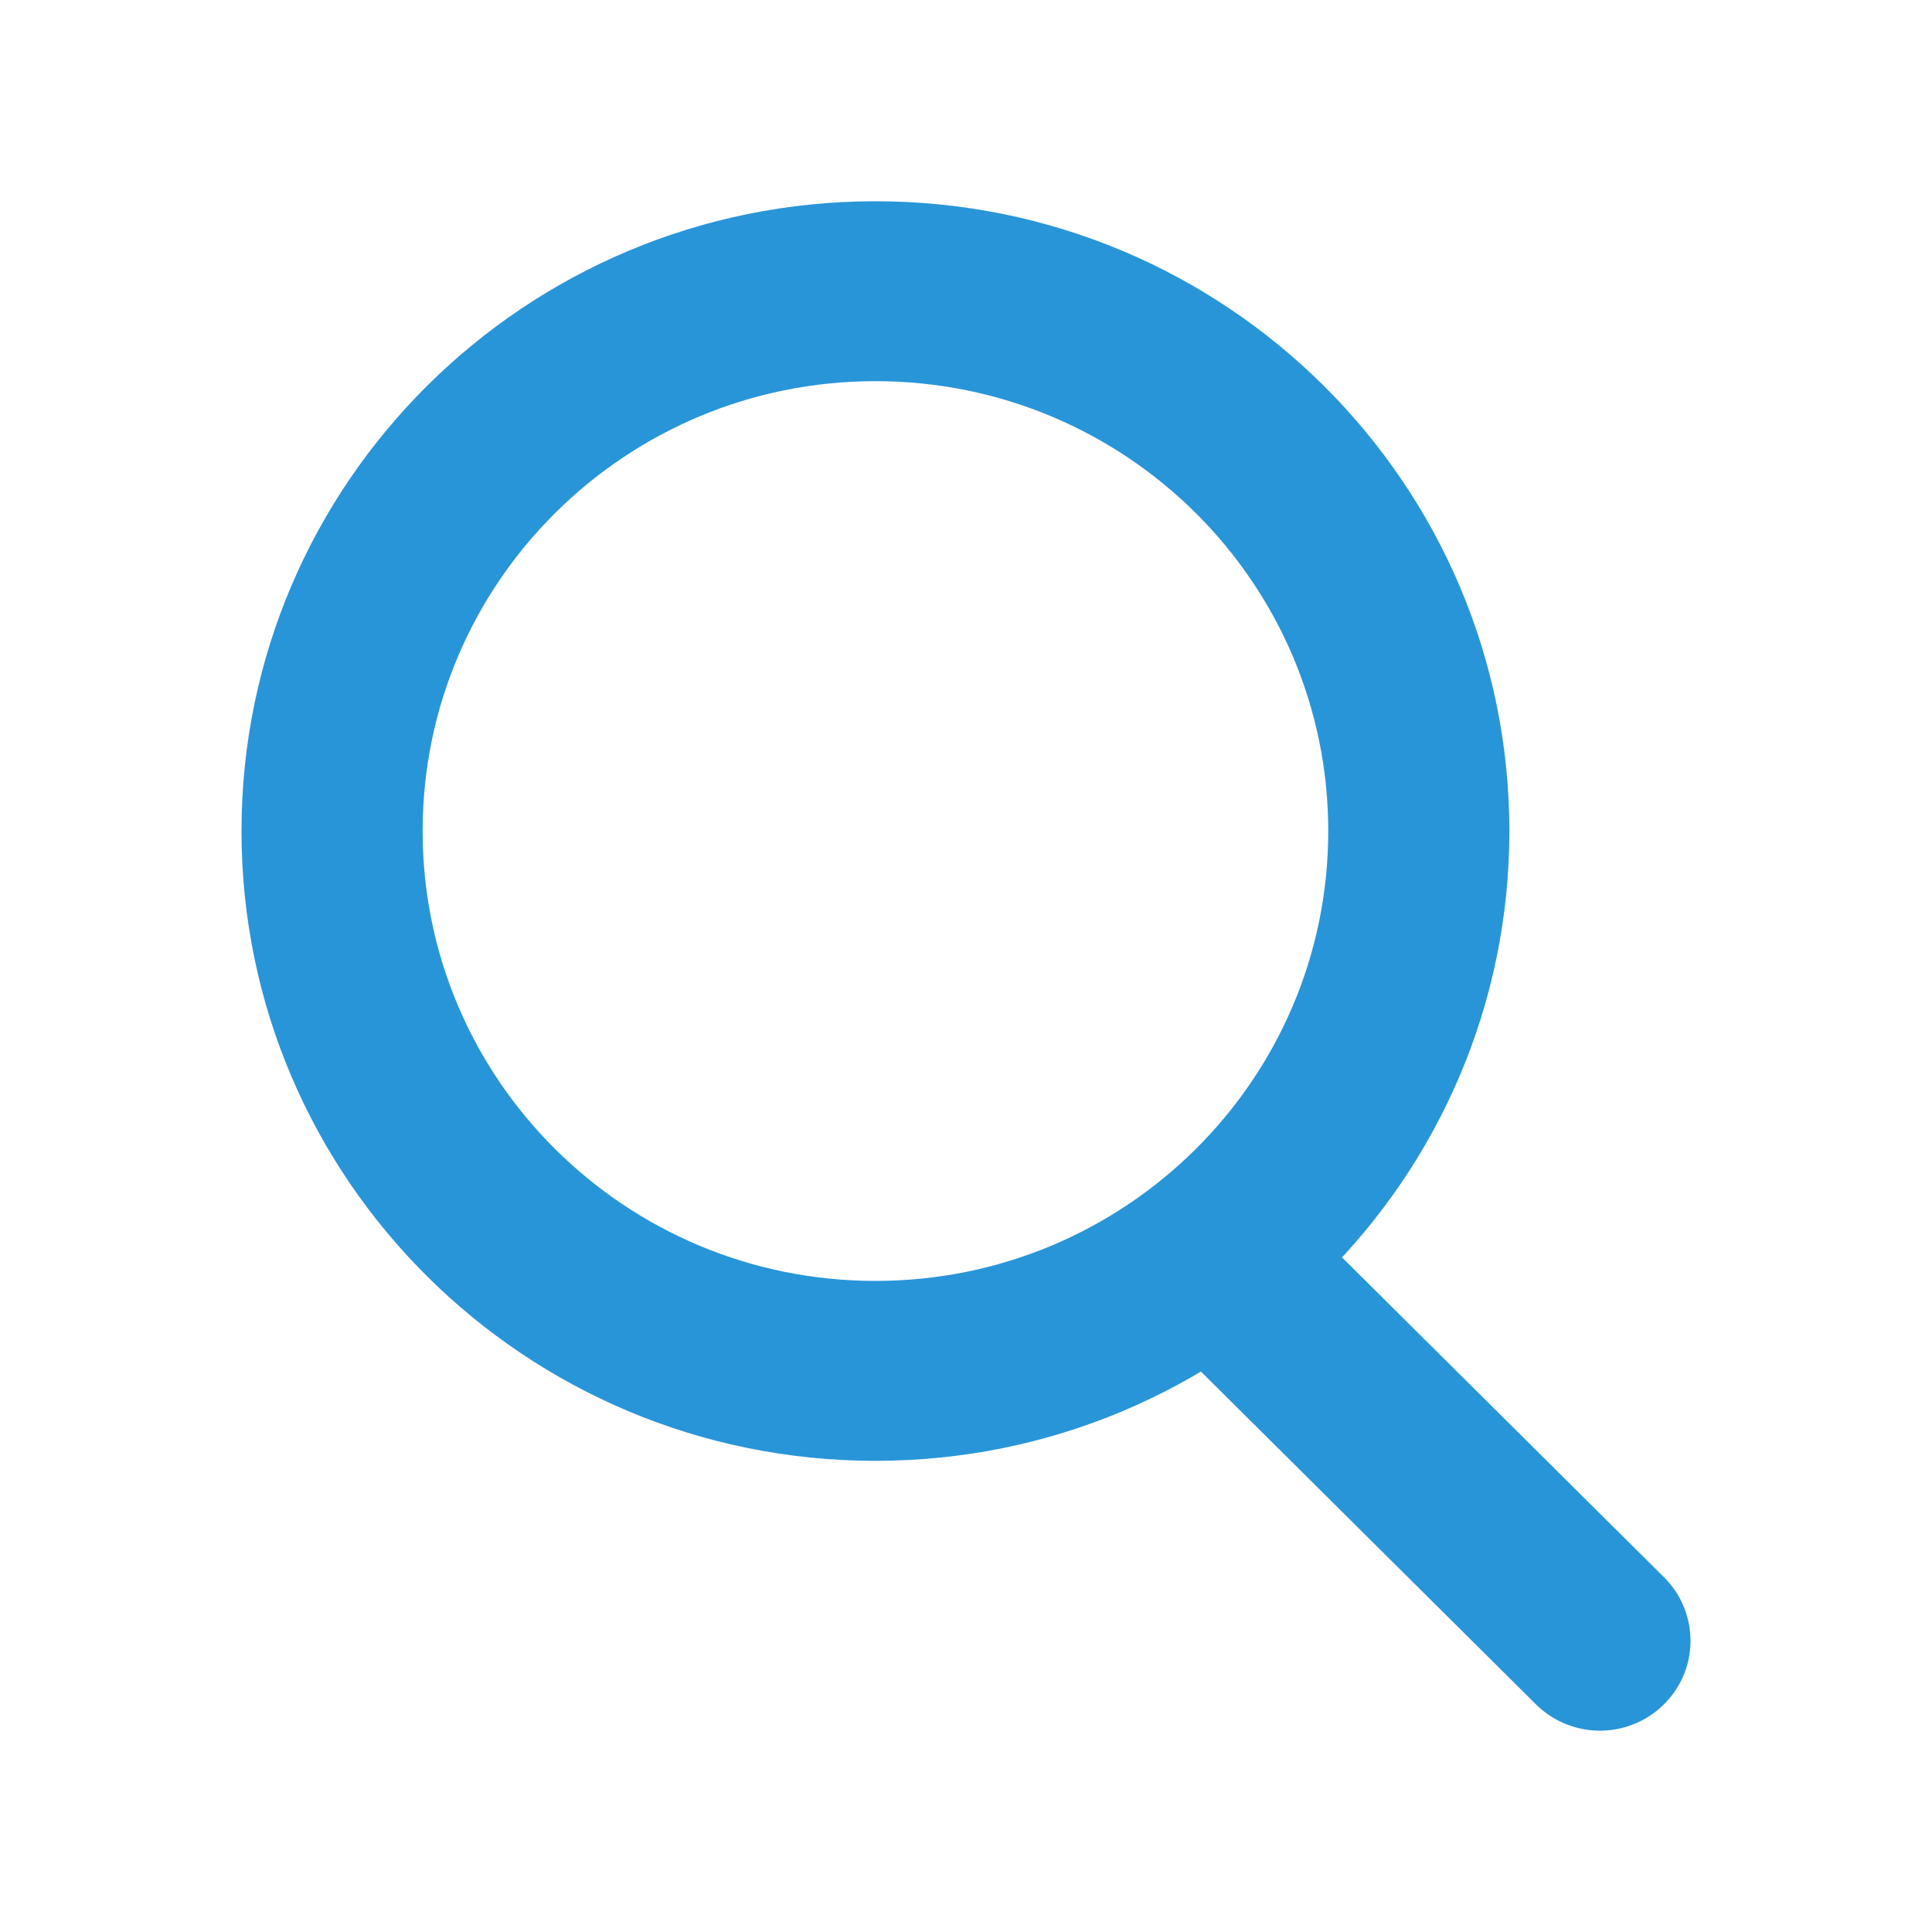
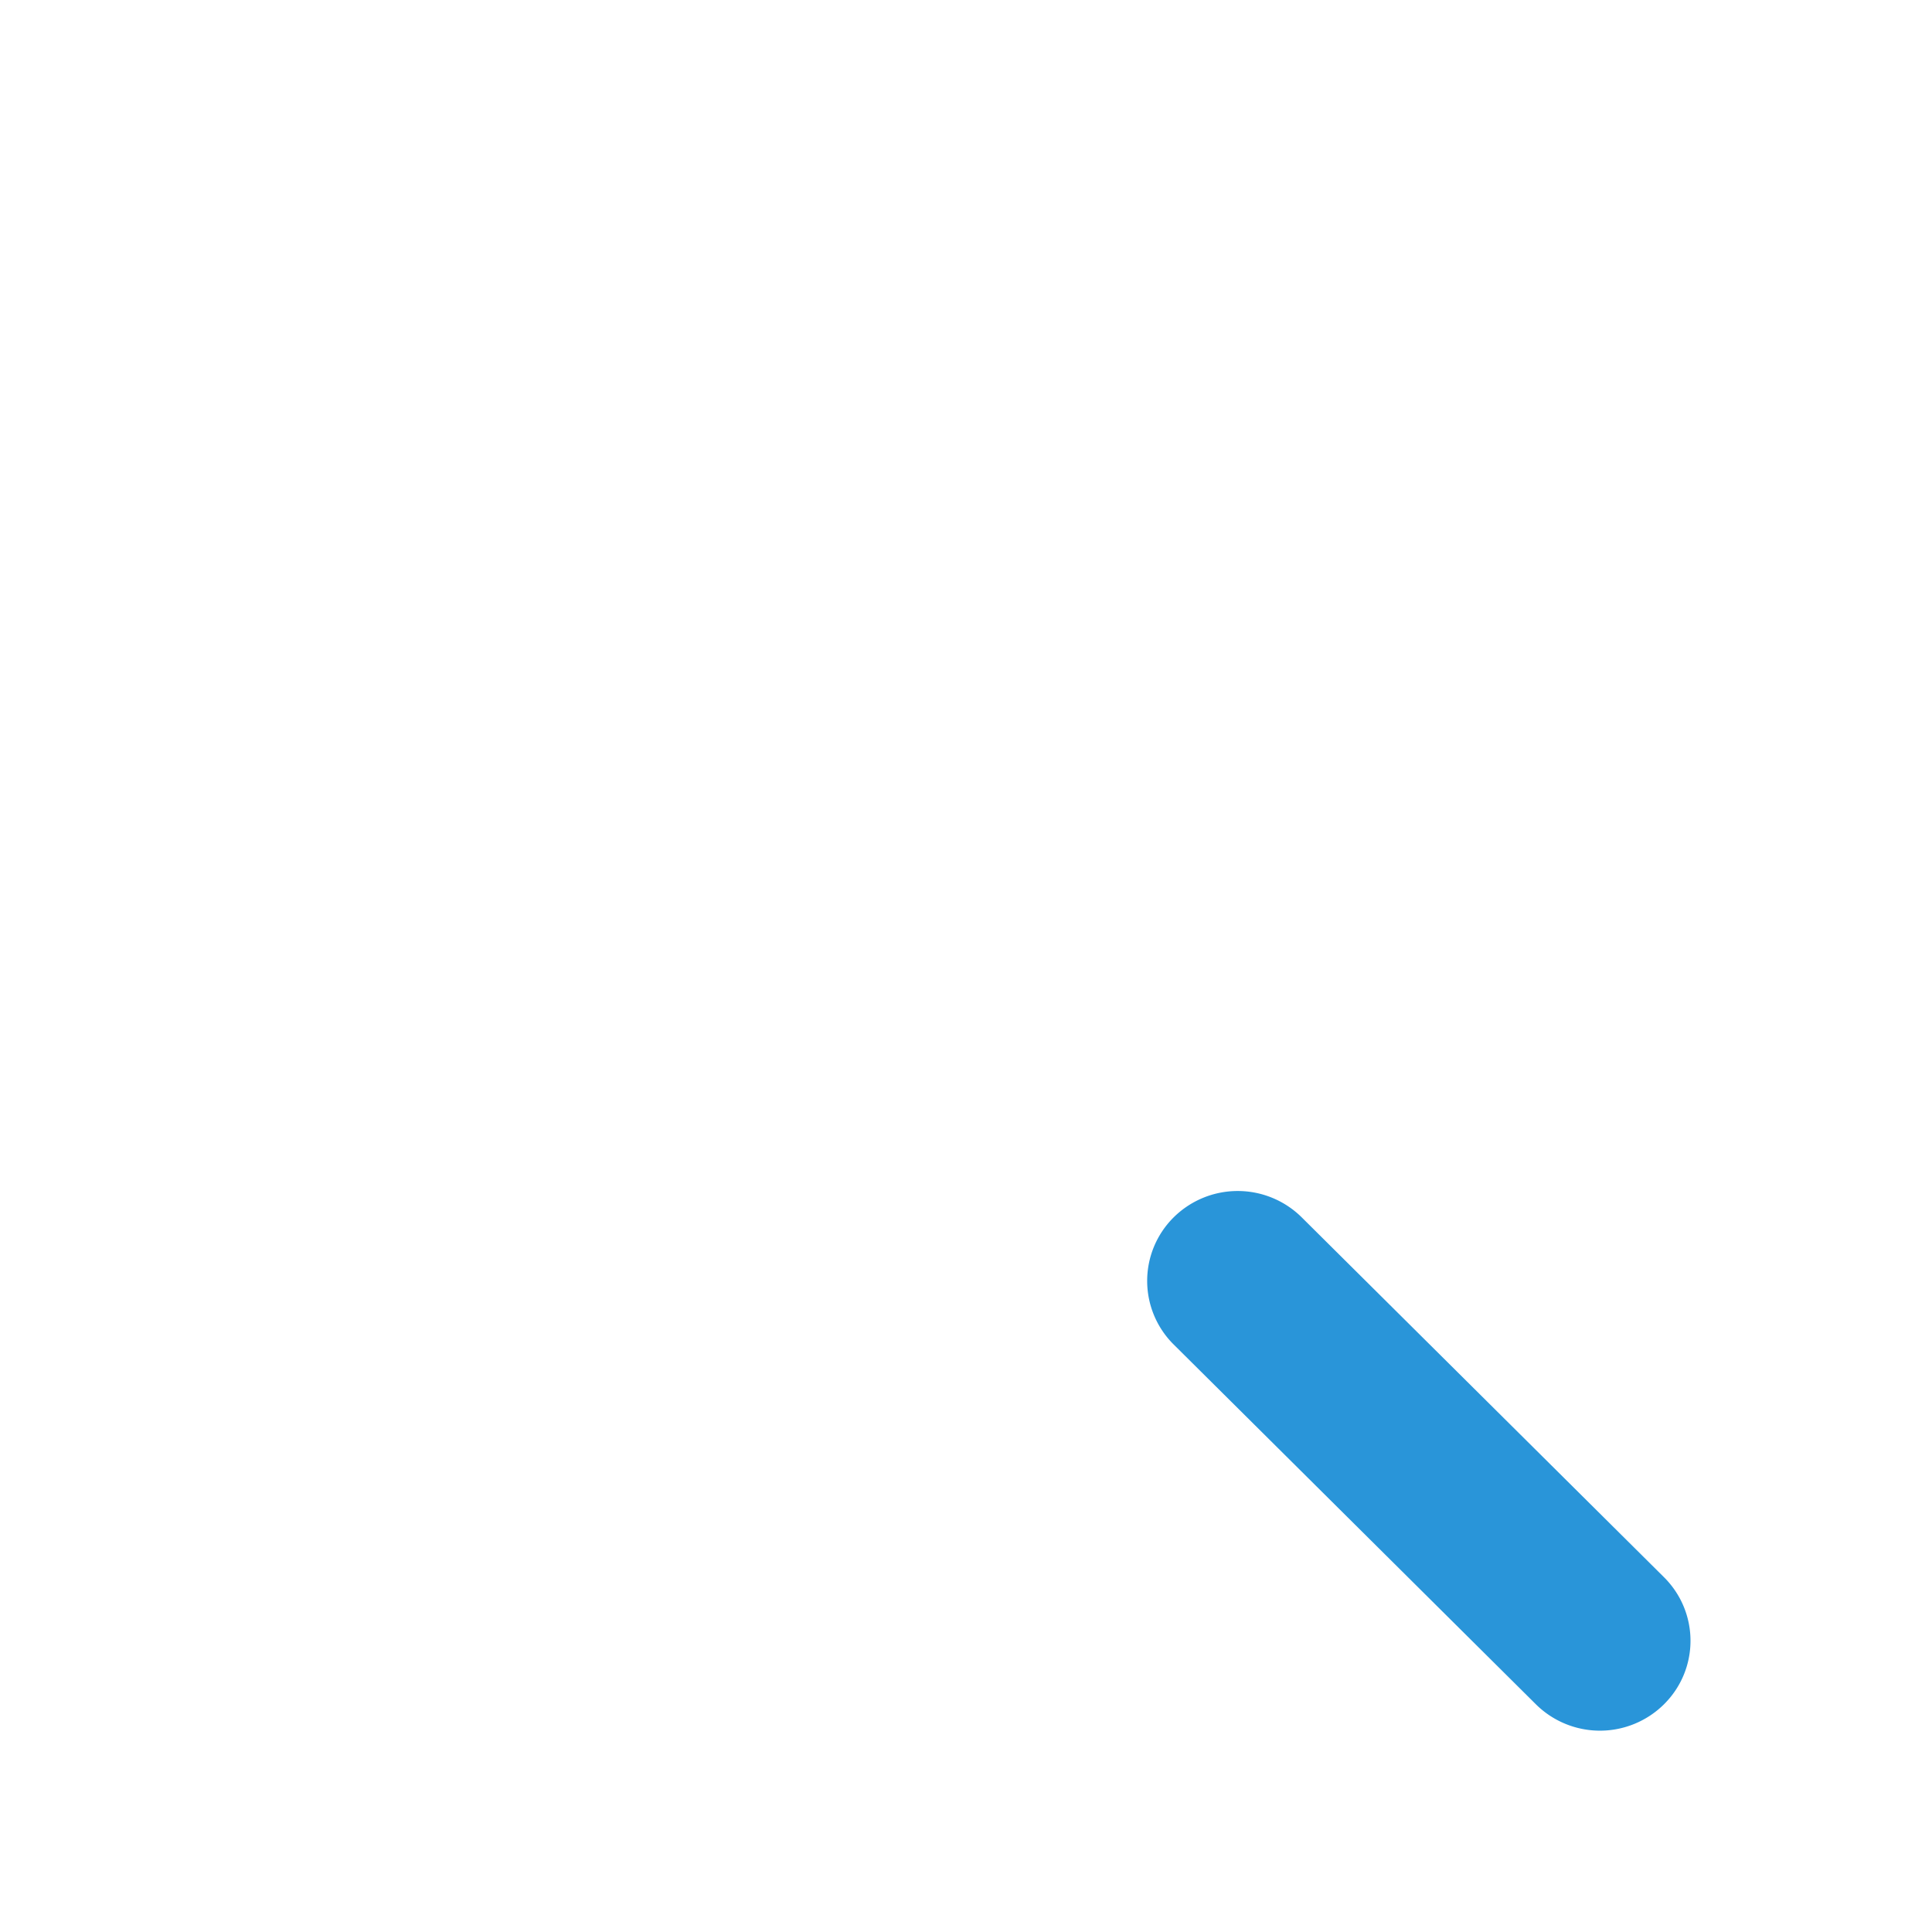
<svg xmlns="http://www.w3.org/2000/svg" width="24" height="24" viewBox="0 0 24 24">
  <g fill="none" fill-rule="evenodd">
    <path d="M0 0h24v24H0z" />
    <g fill="#2995d9">
      <path d="M14.58 16.702a1.112 1.112 0 0 1 0-1.58 1.13 1.13 0 0 1 1.59 0l4.5 4.47c.44.437.44 1.144 0 1.58a1.13 1.13 0 0 1-1.59 0l-4.5-4.47z" />
-       <path d="M10.875 15.912c3.107 0 5.625-2.502 5.625-5.588 0-3.087-2.518-5.589-5.625-5.589S5.25 7.237 5.25 10.324c0 3.086 2.518 5.588 5.625 5.588zm0 2.235C6.525 18.147 3 14.644 3 10.324 3 6.003 6.526 2.5 10.875 2.5c4.35 0 7.875 3.503 7.875 7.824 0 4.32-3.526 7.823-7.875 7.823z" />
    </g>
  </g>
</svg>